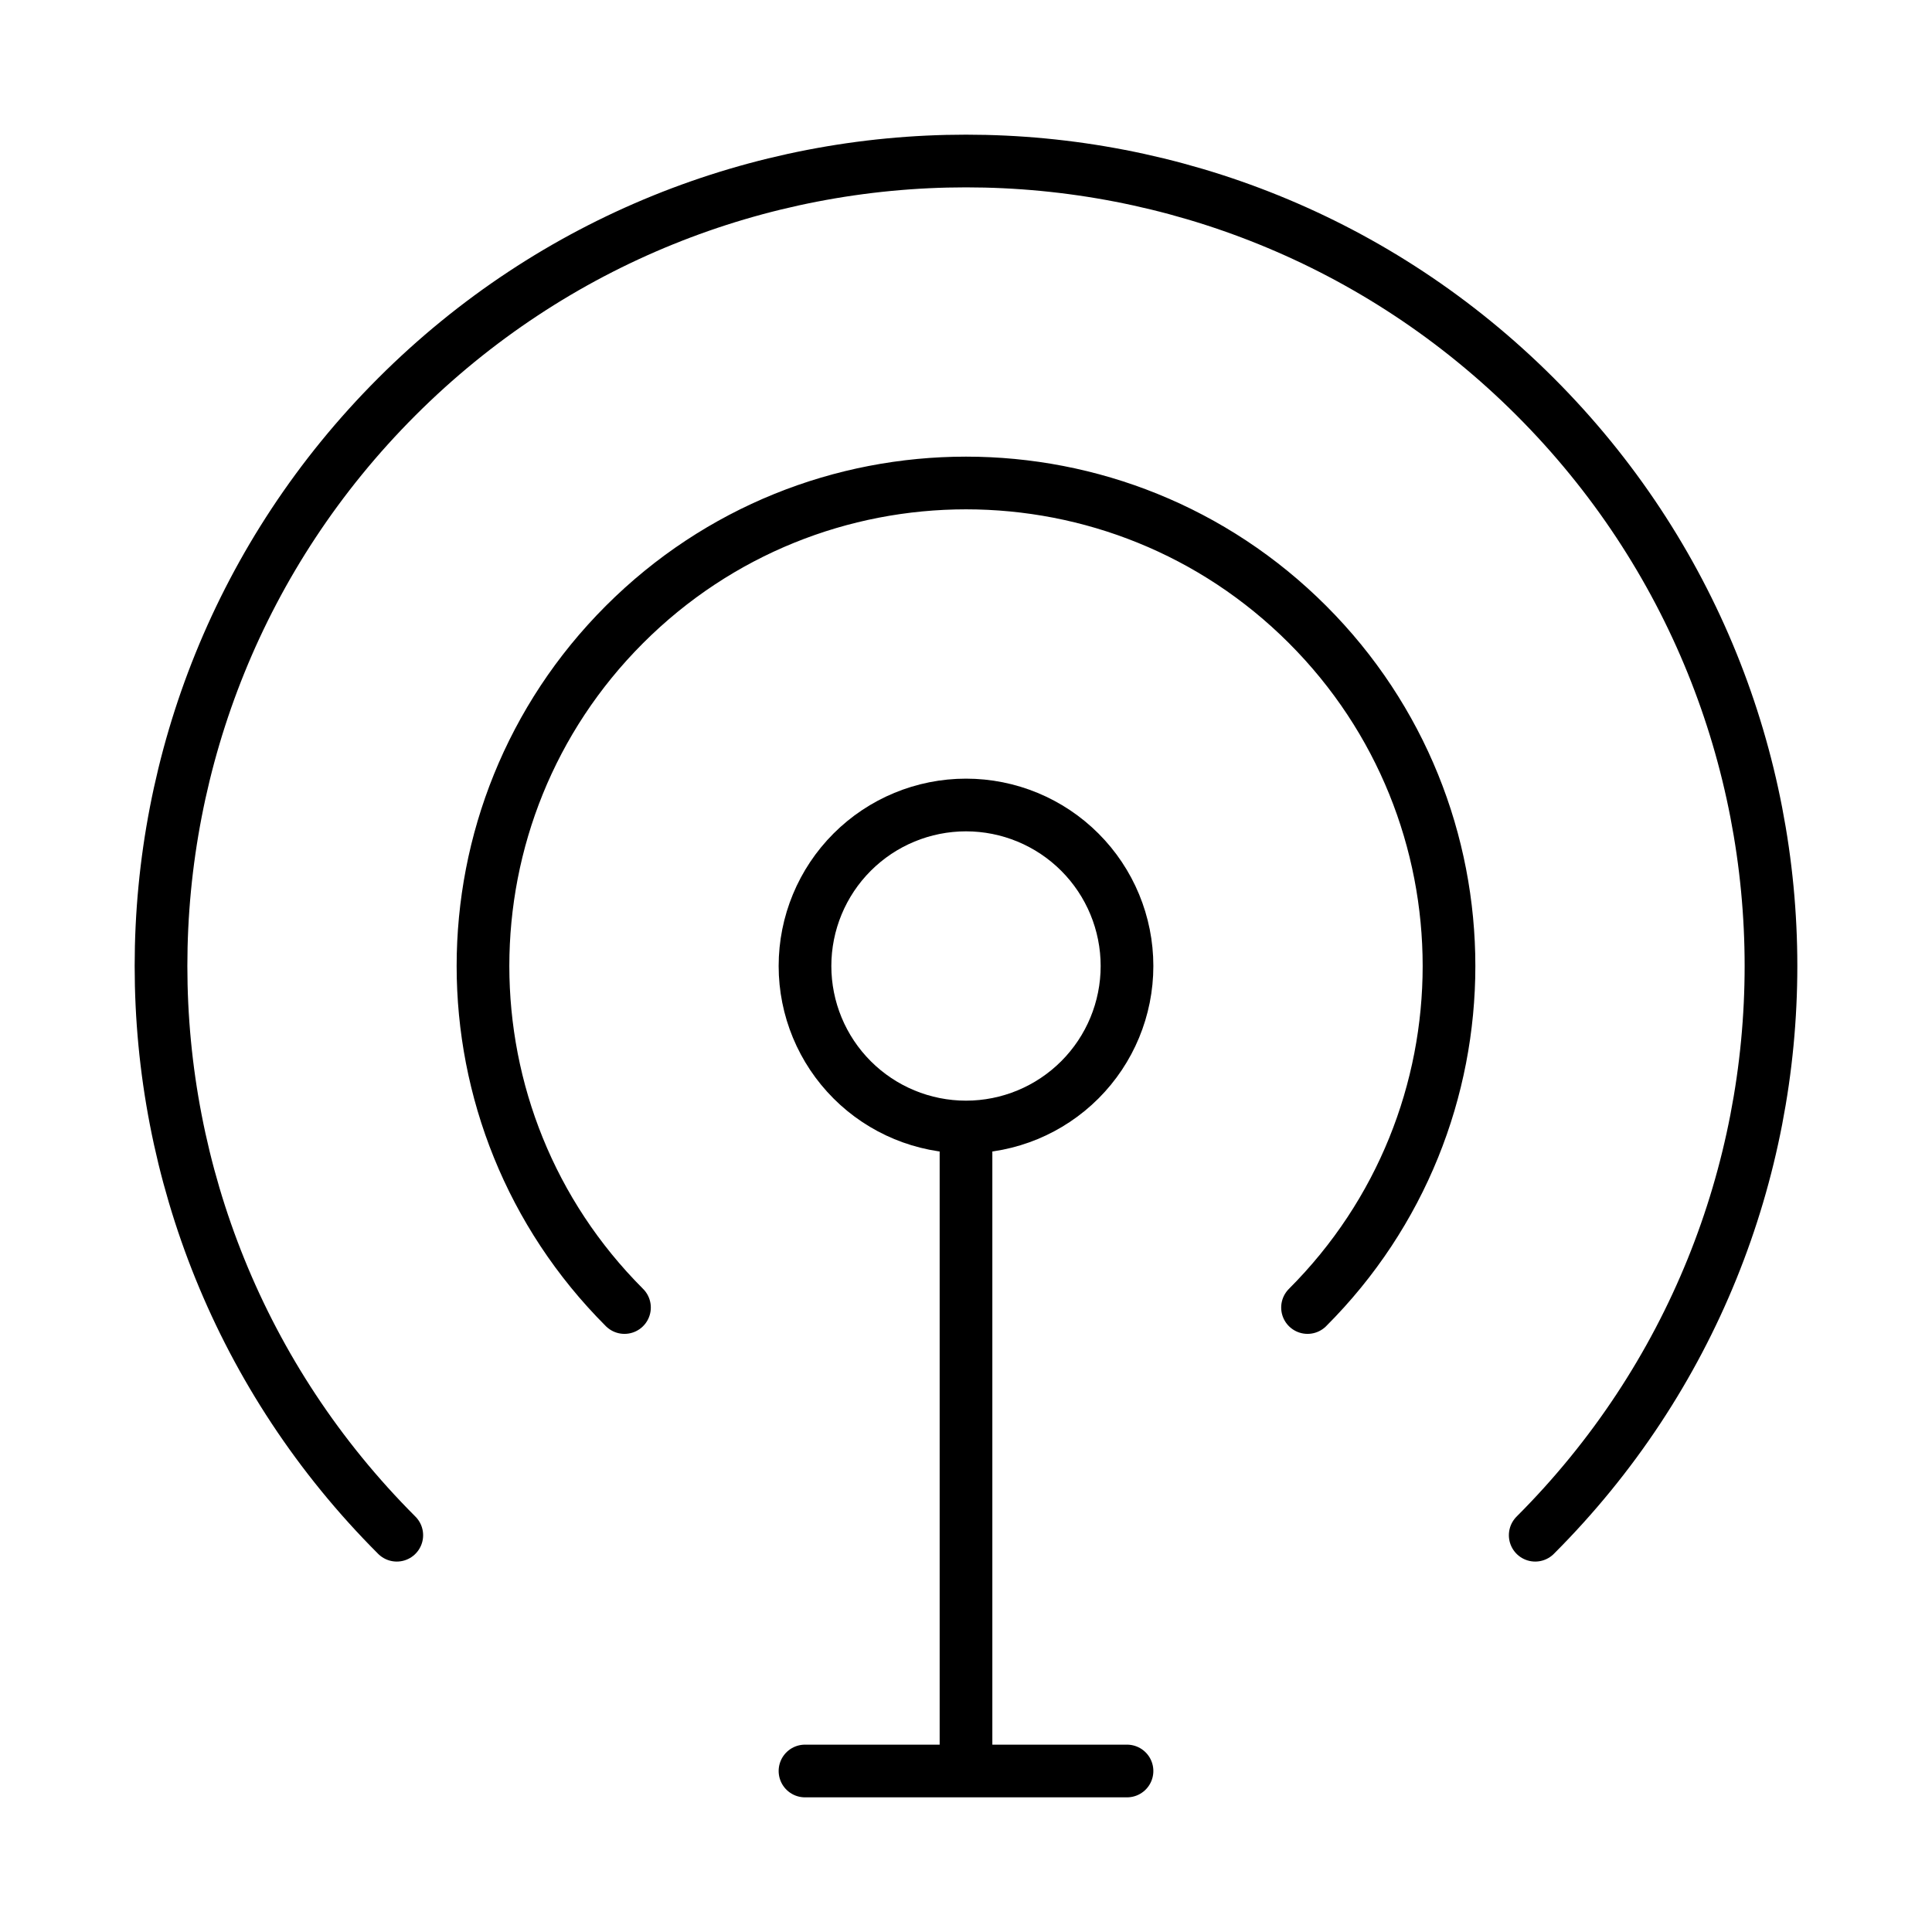
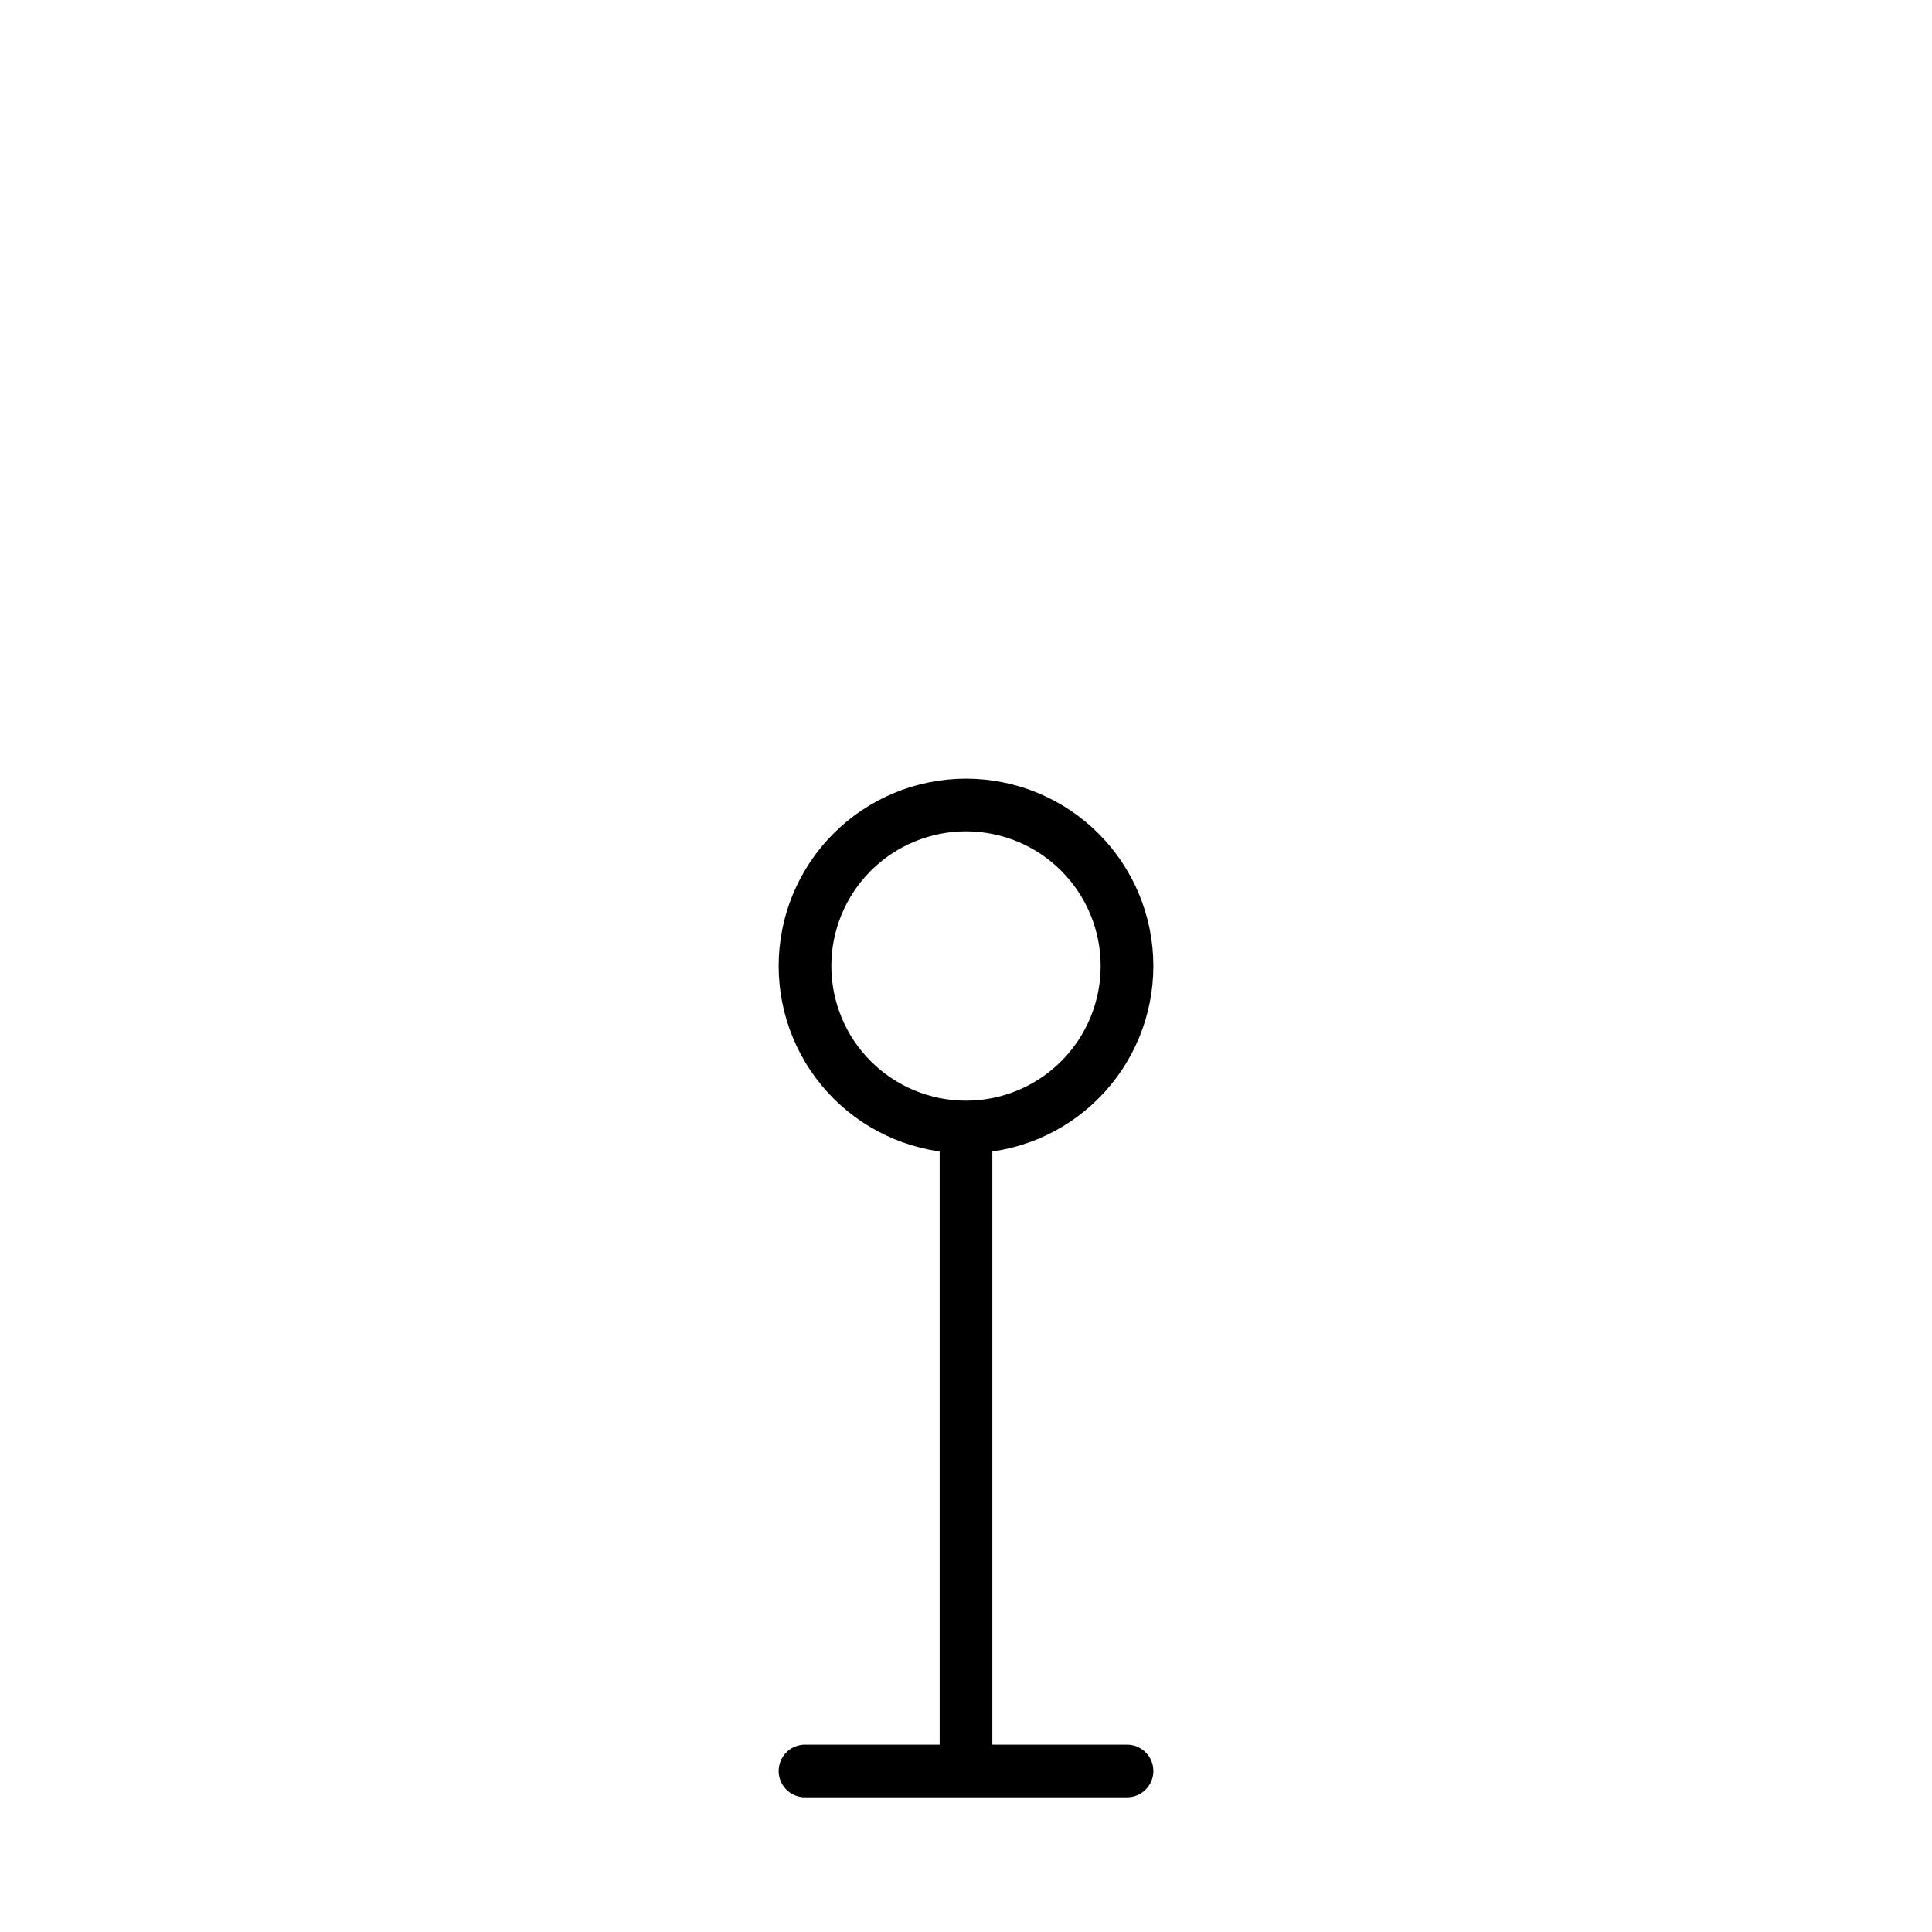
<svg xmlns="http://www.w3.org/2000/svg" width="110" height="110" viewBox="0 0 110 110" fill="none">
-   <path d="M87.409 87.409C105.307 69.511 105.307 40.489 87.409 22.591C69.511 4.693 40.489 4.693 22.591 22.591C4.693 40.489 4.693 69.511 22.591 87.409M74.445 74.445C85.186 63.706 85.186 46.294 74.445 35.555C63.706 24.814 46.294 24.814 35.555 35.555C24.814 46.294 24.814 63.706 35.555 74.445" stroke="black" stroke-width="3" stroke-linecap="round" stroke-linejoin="round" />
  <path d="M55 64.167V100.833M55 100.833H64.167M55 100.833H45.833M55 64.167C57.431 64.167 59.763 63.201 61.482 61.482C63.201 59.763 64.167 57.431 64.167 55C64.167 52.569 63.201 50.237 61.482 48.518C59.763 46.799 57.431 45.833 55 45.833C52.569 45.833 50.237 46.799 48.518 48.518C46.799 50.237 45.833 52.569 45.833 55C45.833 57.431 46.799 59.763 48.518 61.482C50.237 63.201 52.569 64.167 55 64.167Z" stroke="black" stroke-width="3" stroke-linecap="round" stroke-linejoin="round" />
</svg>